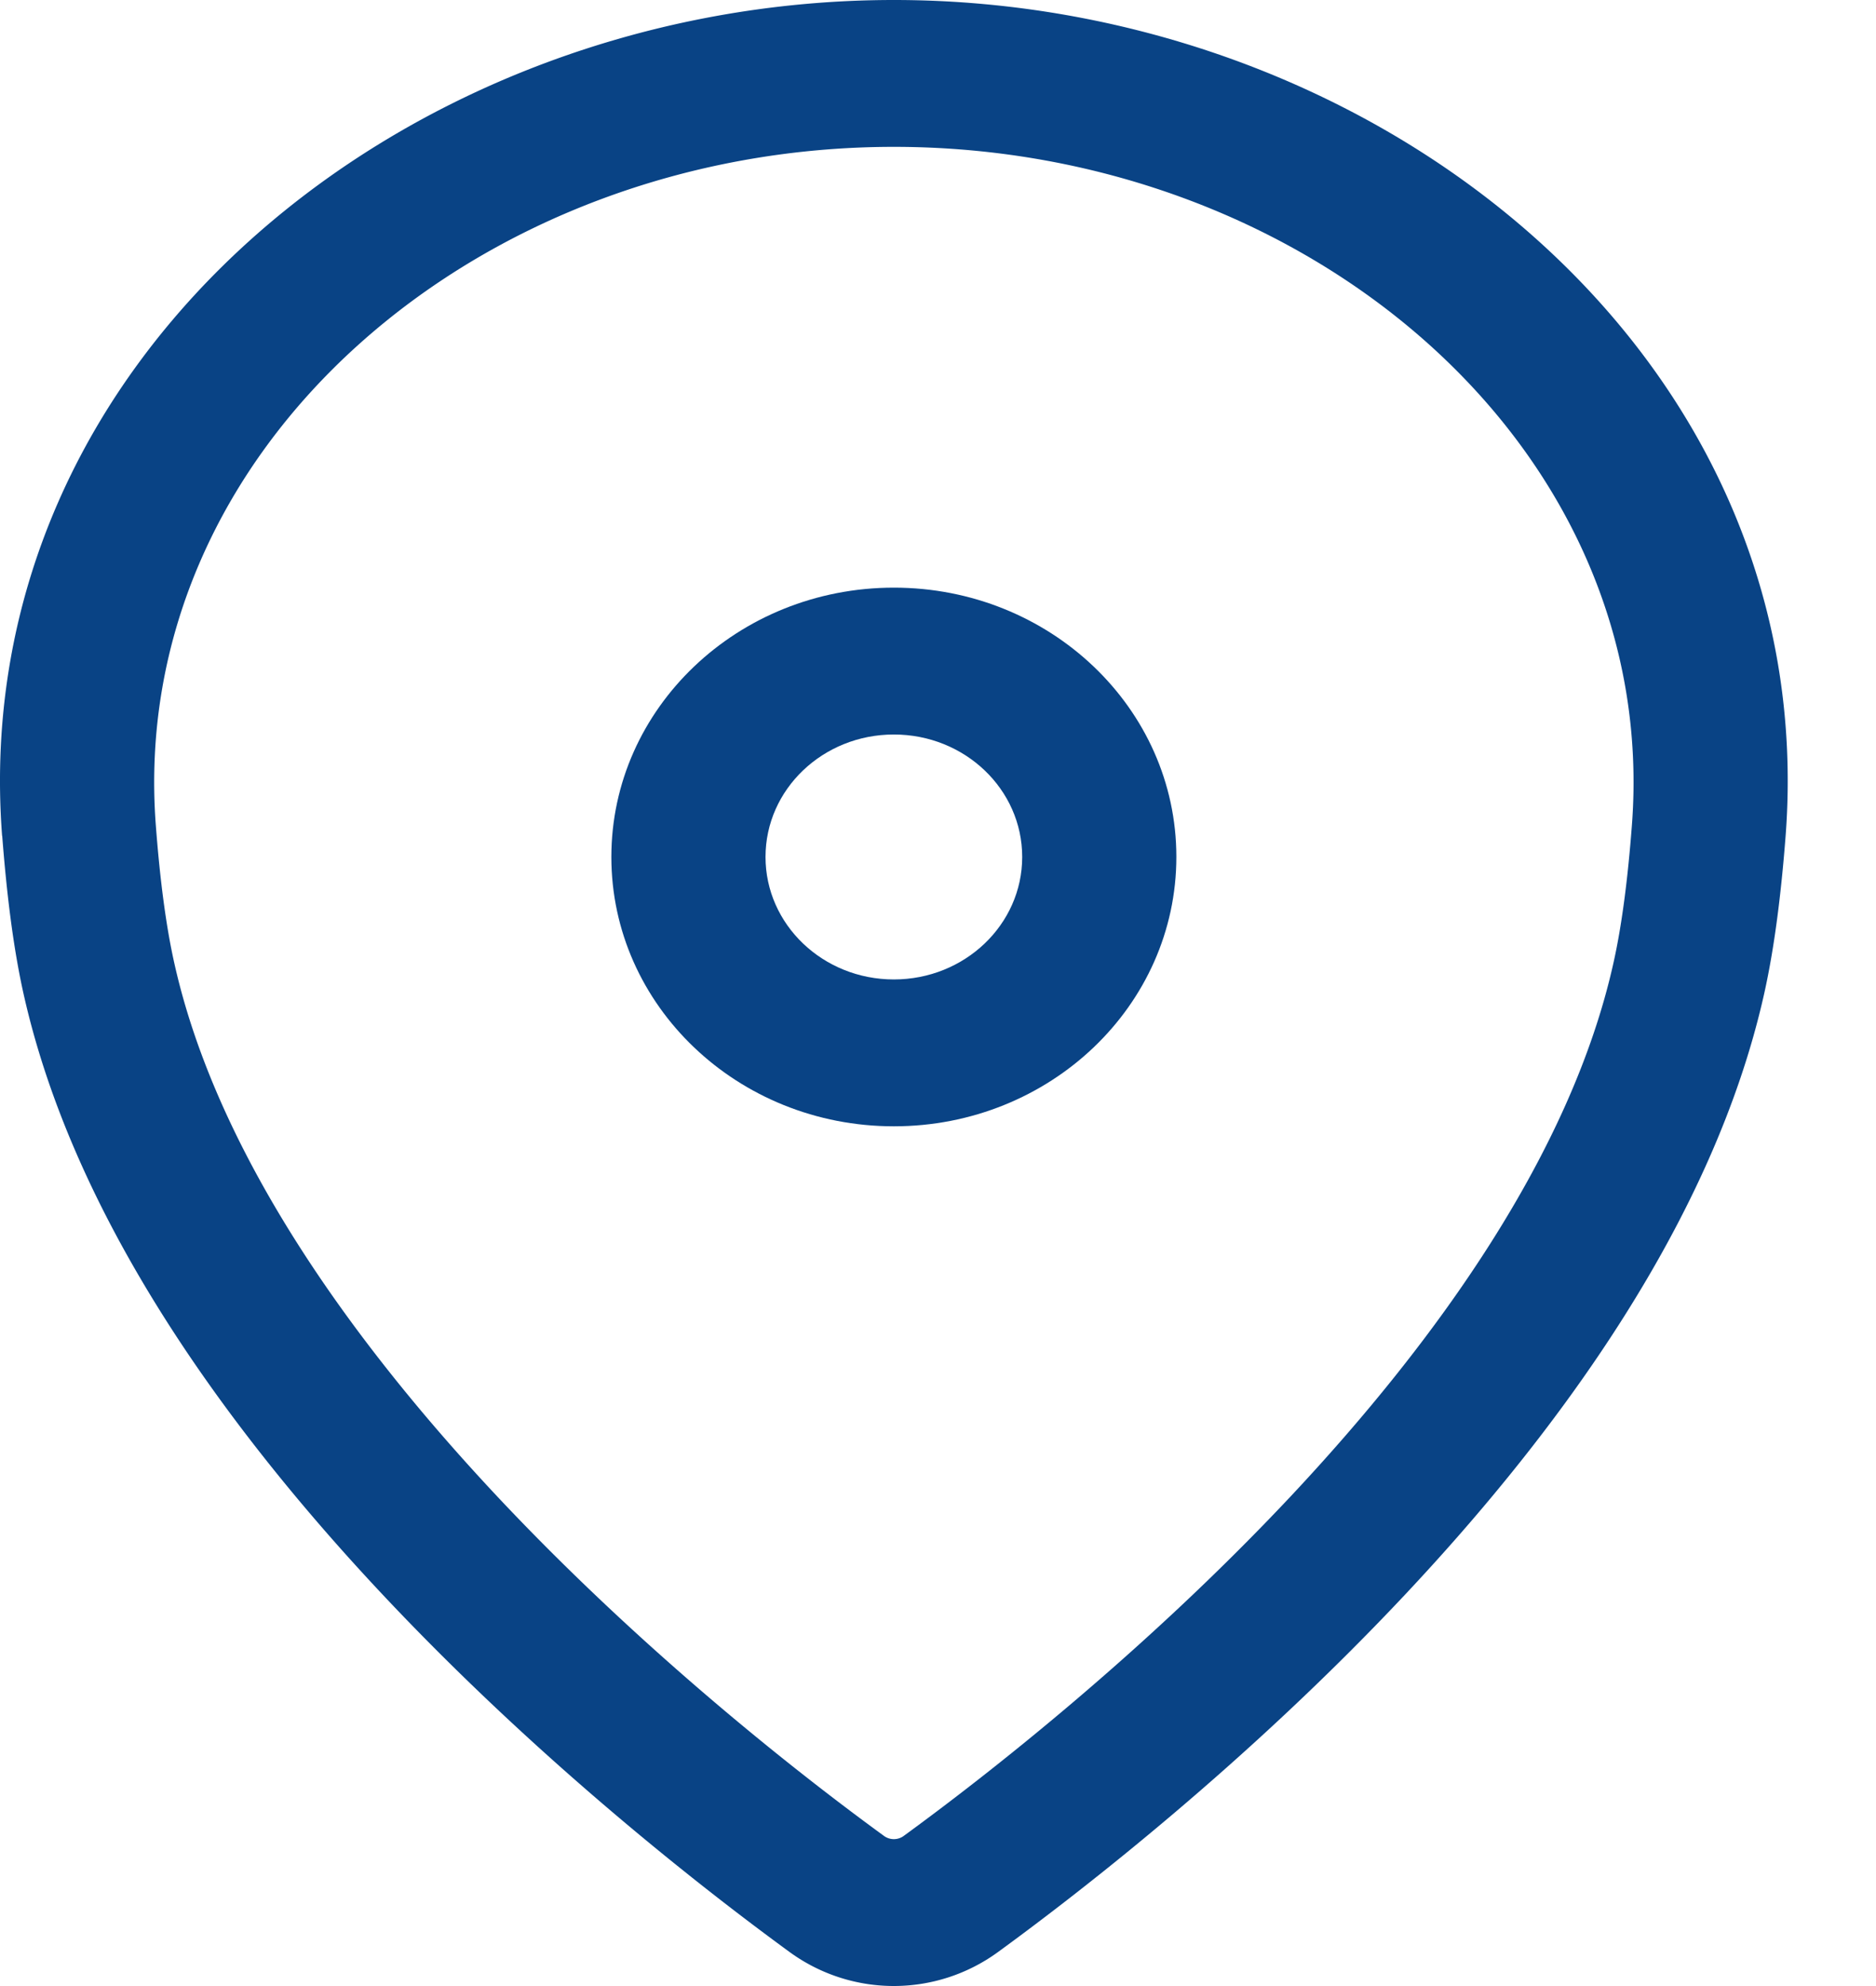
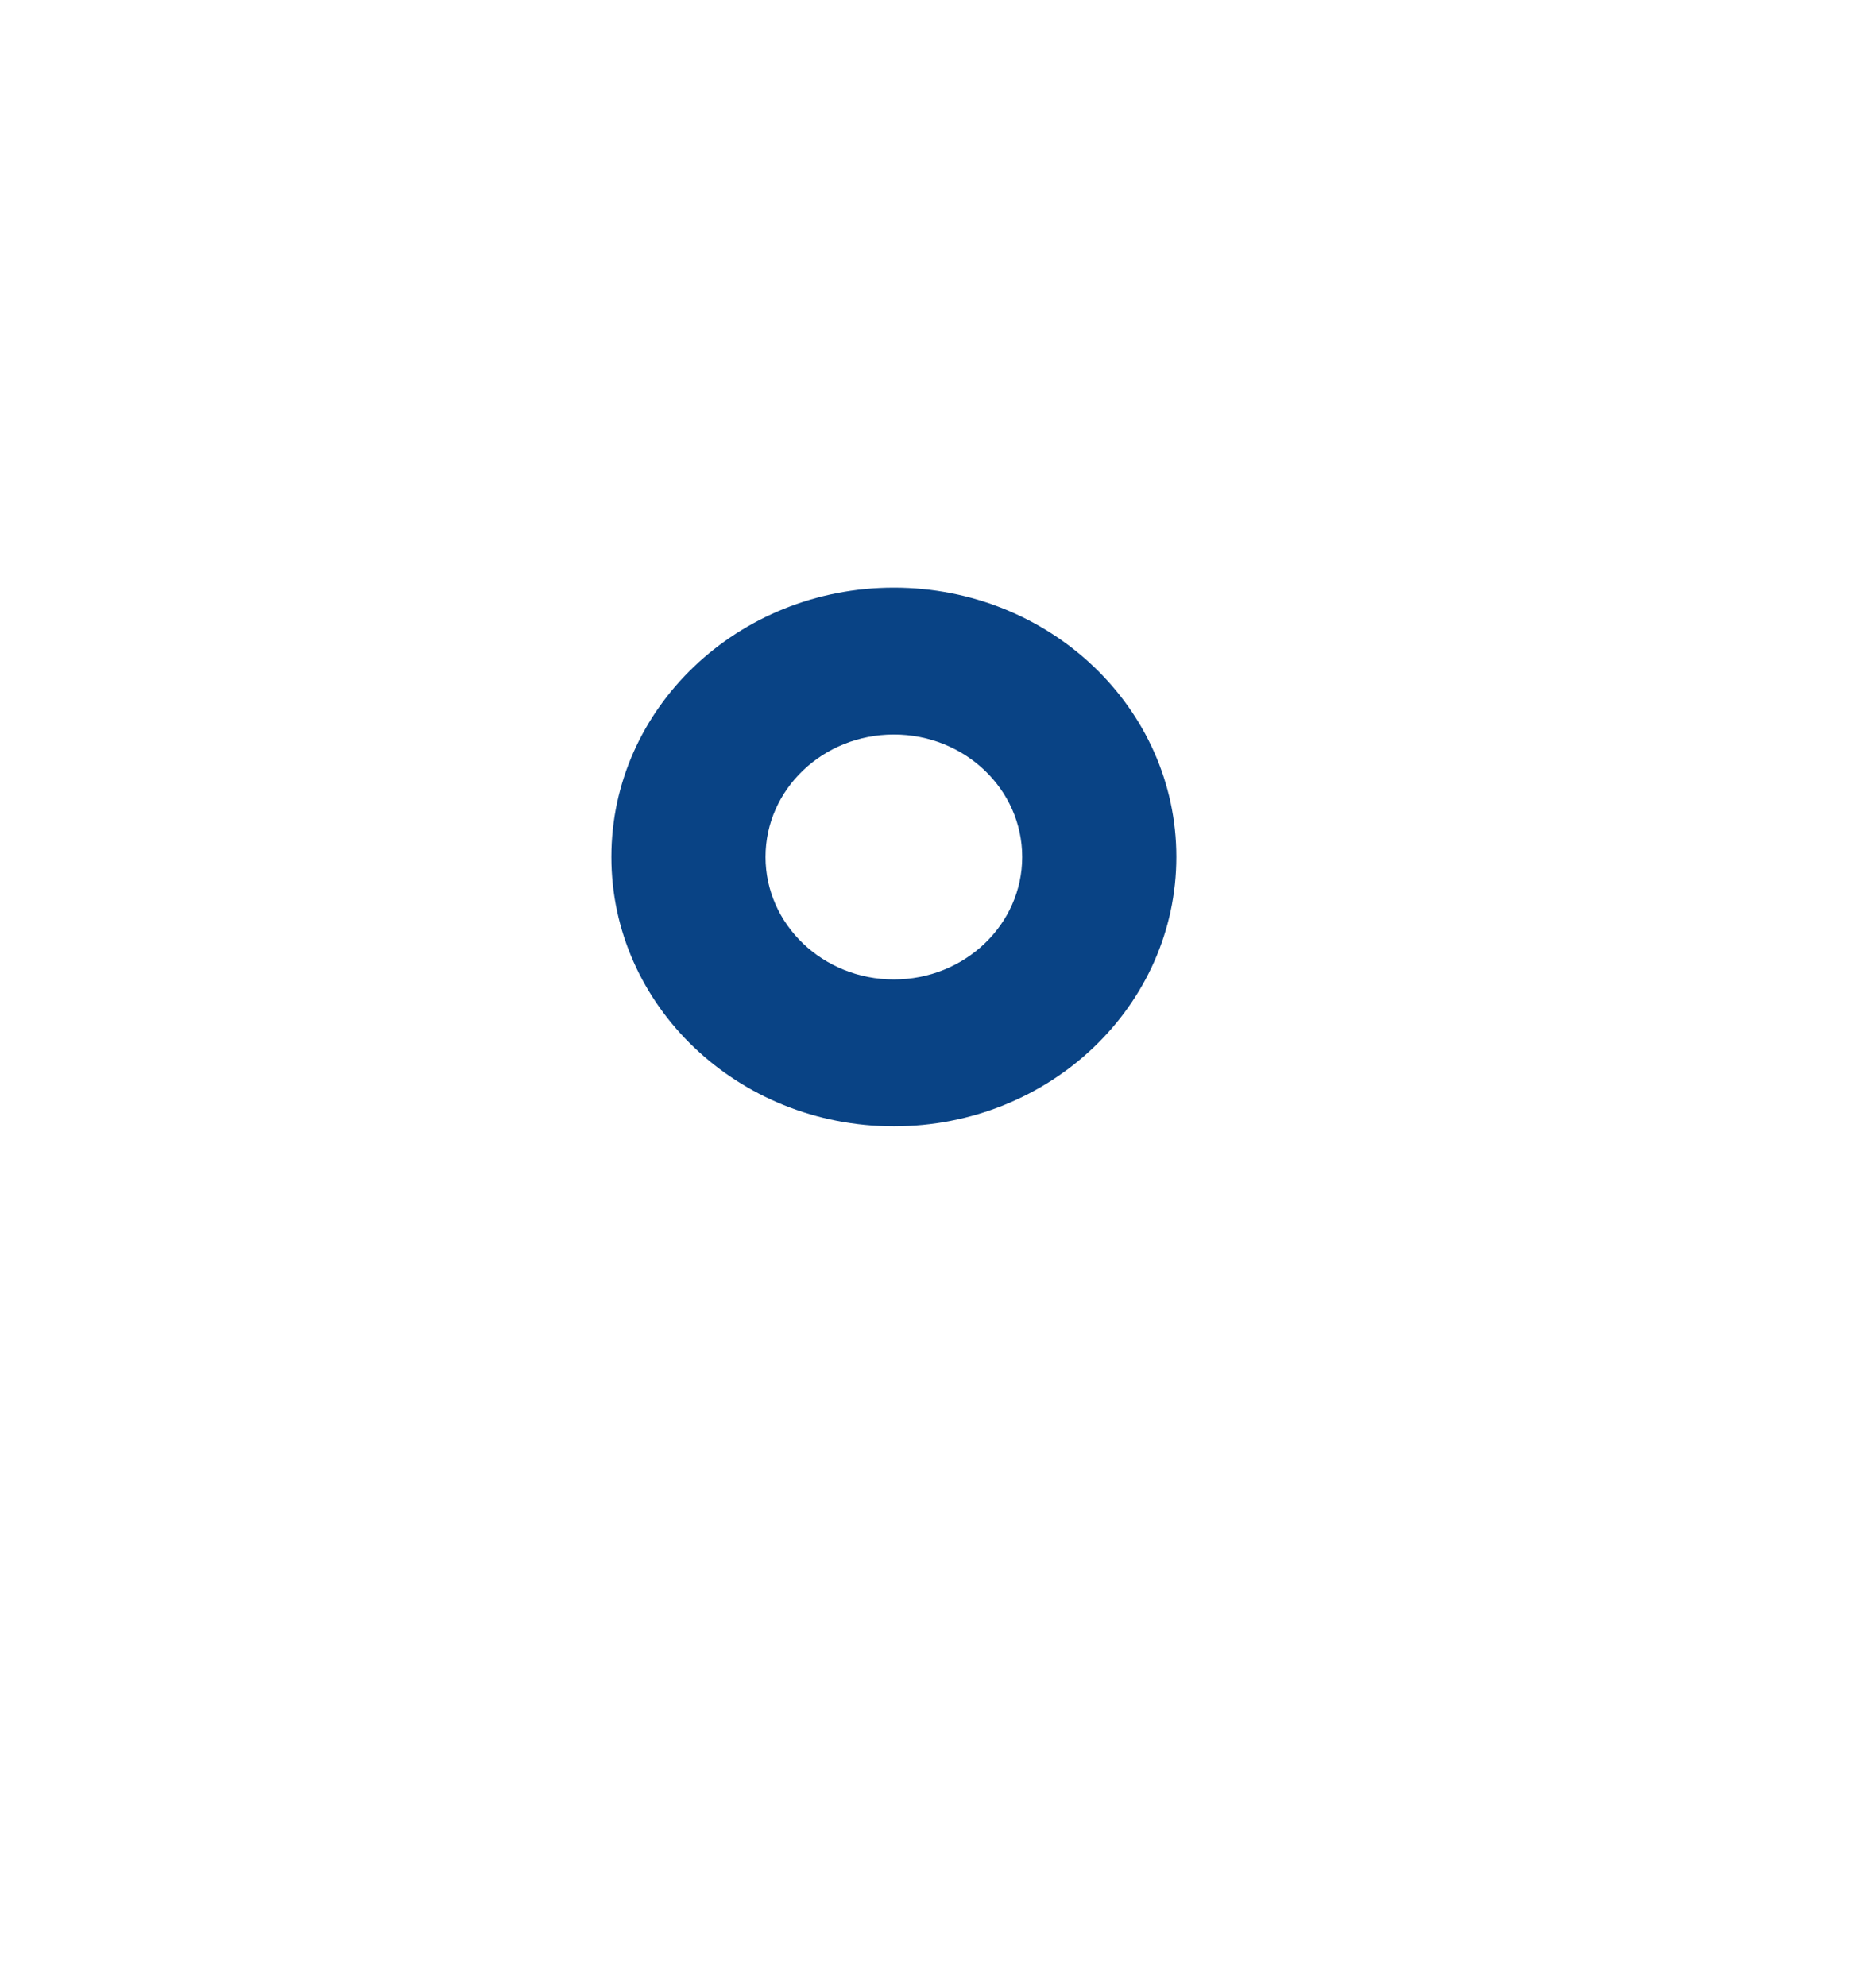
<svg xmlns="http://www.w3.org/2000/svg" width="17" height="18" viewBox="0 0 17 18">
  <g fill="#094385" fill-rule="evenodd">
-     <path d="M8.1 1.331c-3.768 0-6.947 2.738-6.688 6.148.037.489.092.914.168 1.252.381 1.704 1.58 3.397 2.928 4.834C5.846 14.99 7.27 16.1 8.006 16.636a.152.152 0 0 0 .188 0c.736-.537 2.16-1.646 3.498-3.07 1.349-1.438 2.547-3.13 2.928-4.835.076-.338.131-.763.168-1.252.26-3.41-2.92-6.148-6.688-6.148zM.019 7.575C-.311 3.225 3.71 0 8.1 0s8.411 3.225 8.081 7.575c-.04.521-.101 1.014-.195 1.434-.458 2.043-1.848 3.947-3.254 5.444-1.418 1.51-2.916 2.676-3.69 3.24a1.602 1.602 0 0 1-1.885 0c-.773-.564-2.271-1.73-3.689-3.24C2.062 12.956.672 11.053.214 9.01.12 8.59.06 8.096.02 7.575z" />
    <path d="M8.1 6.657c-.643 0-1.163.497-1.163 1.11 0 .612.52 1.11 1.163 1.11s1.163-.498 1.163-1.11c0-.613-.52-1.11-1.163-1.11zm-2.56 1.11c0-1.348 1.146-2.441 2.56-2.441 1.414 0 2.56 1.093 2.56 2.44 0 1.349-1.146 2.442-2.56 2.442-1.414 0-2.56-1.093-2.56-2.441z" />
  </g>
</svg>